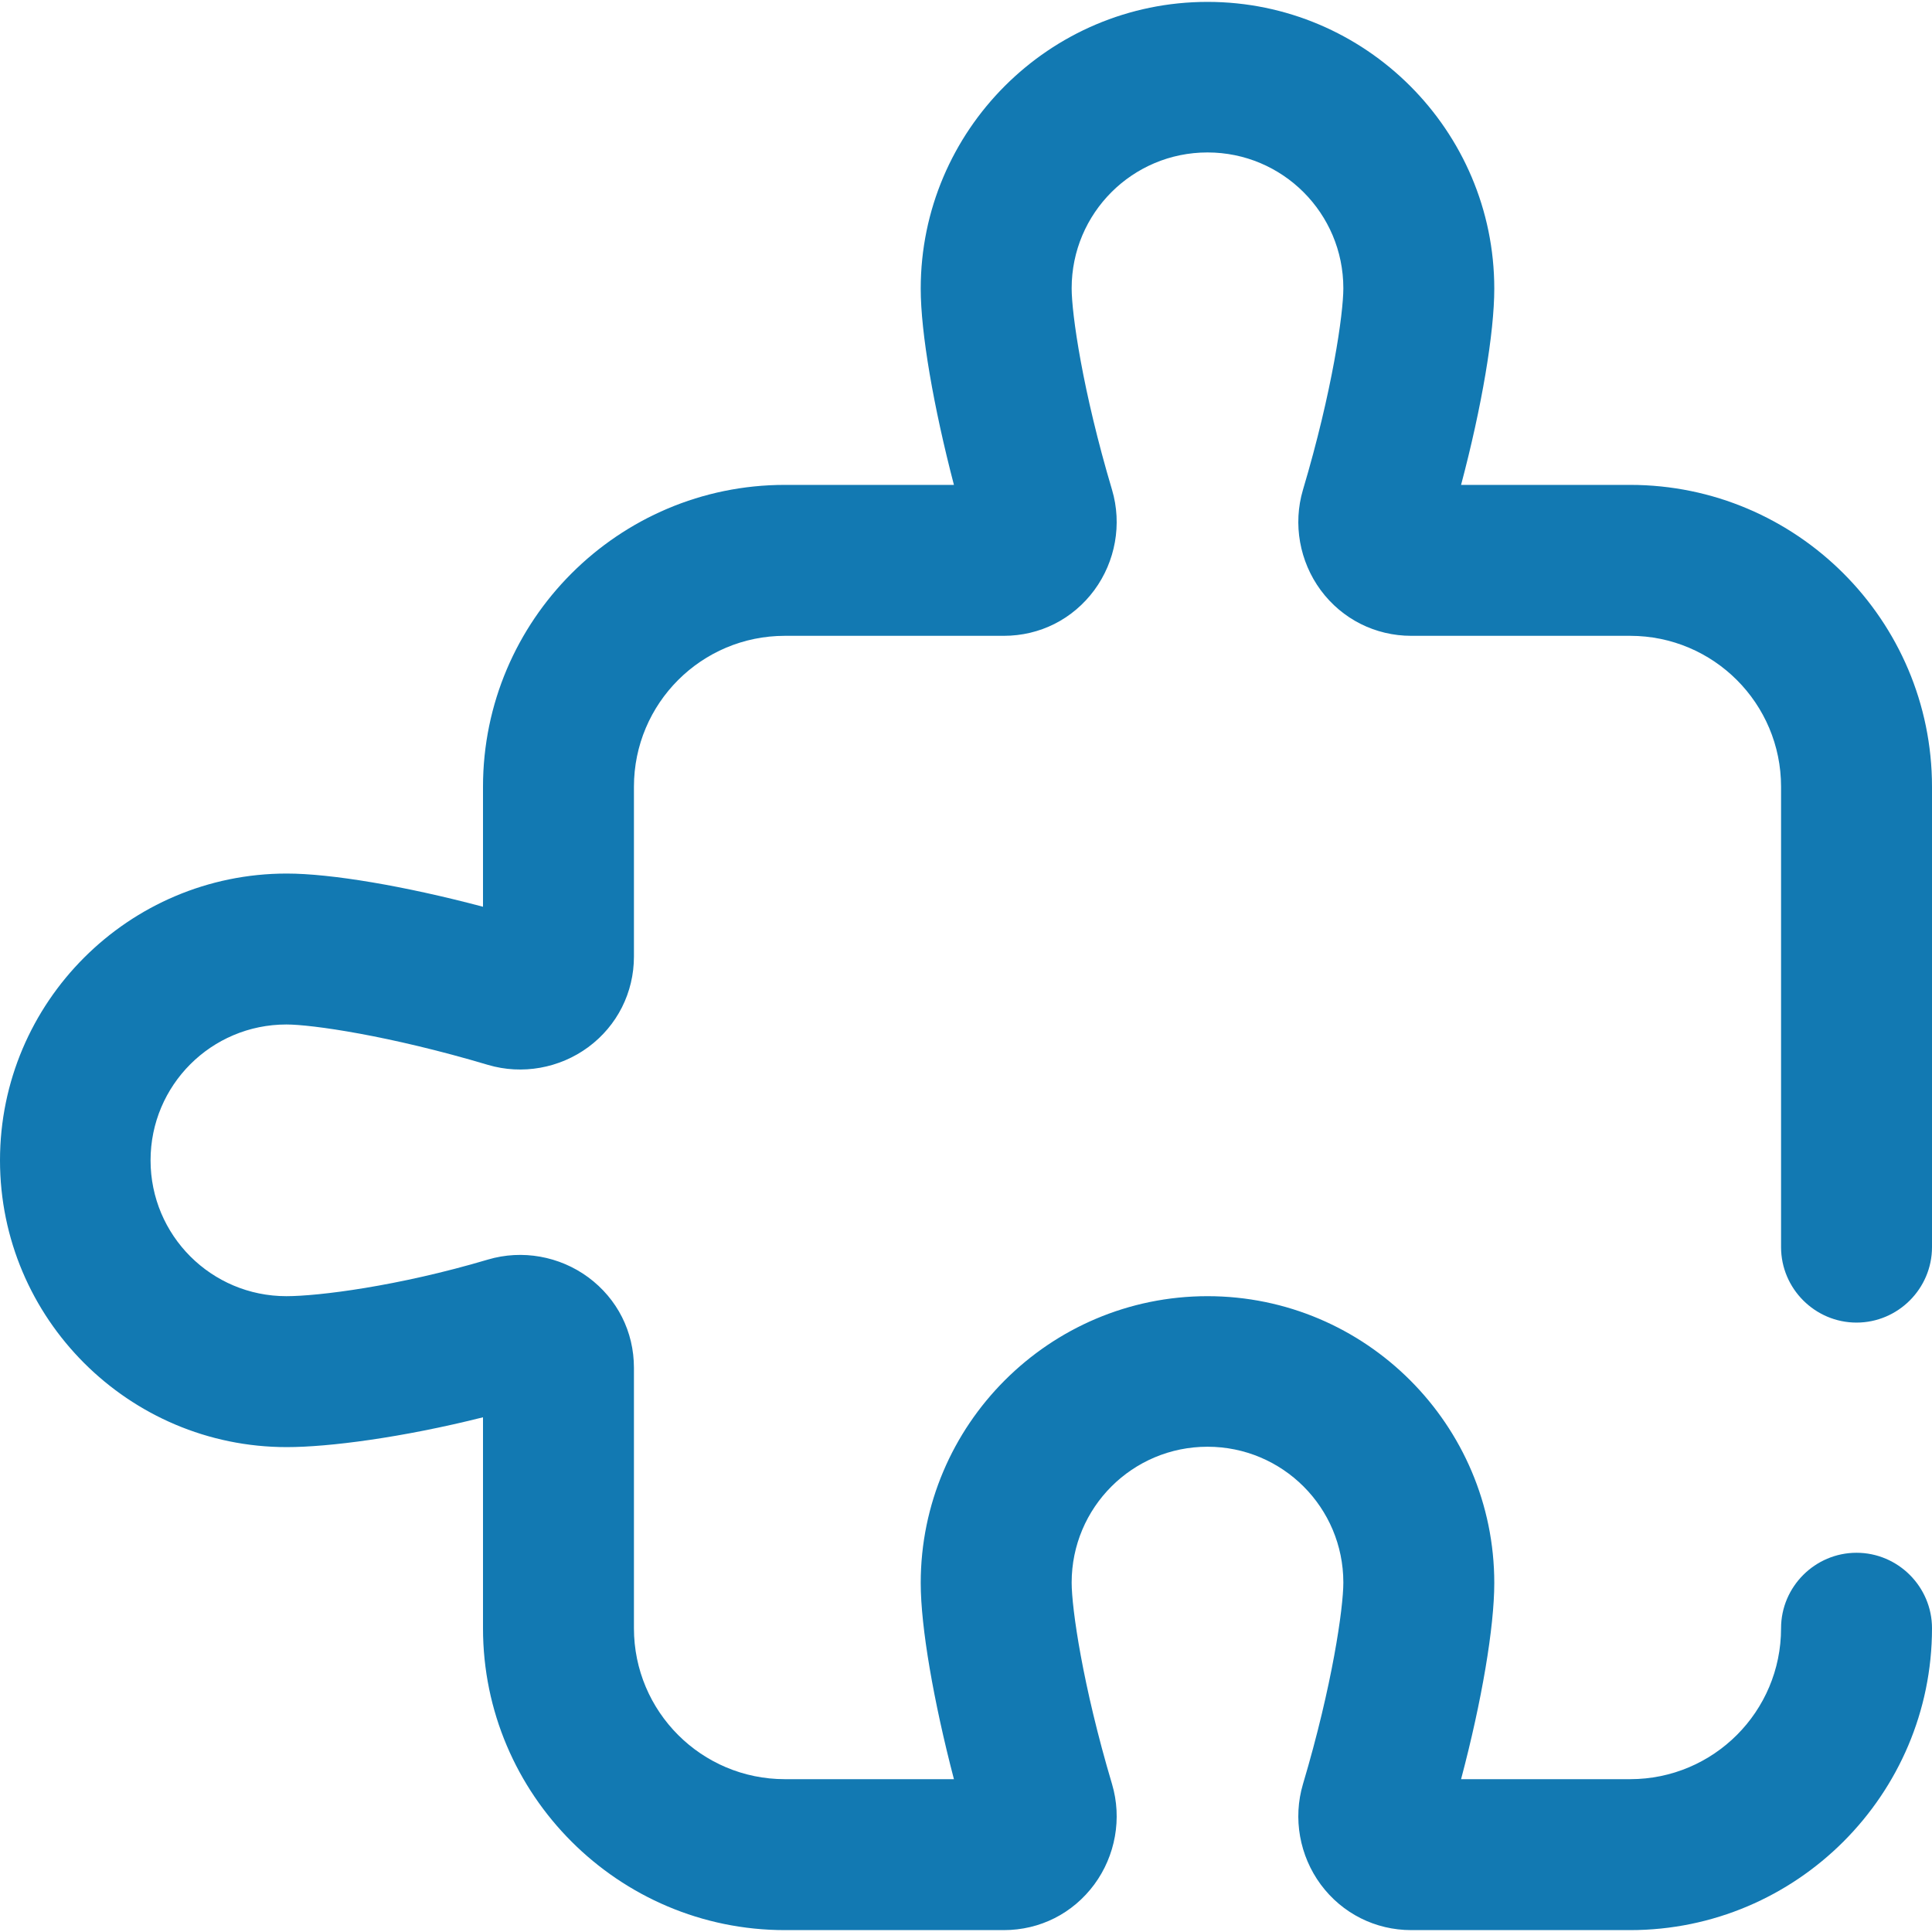
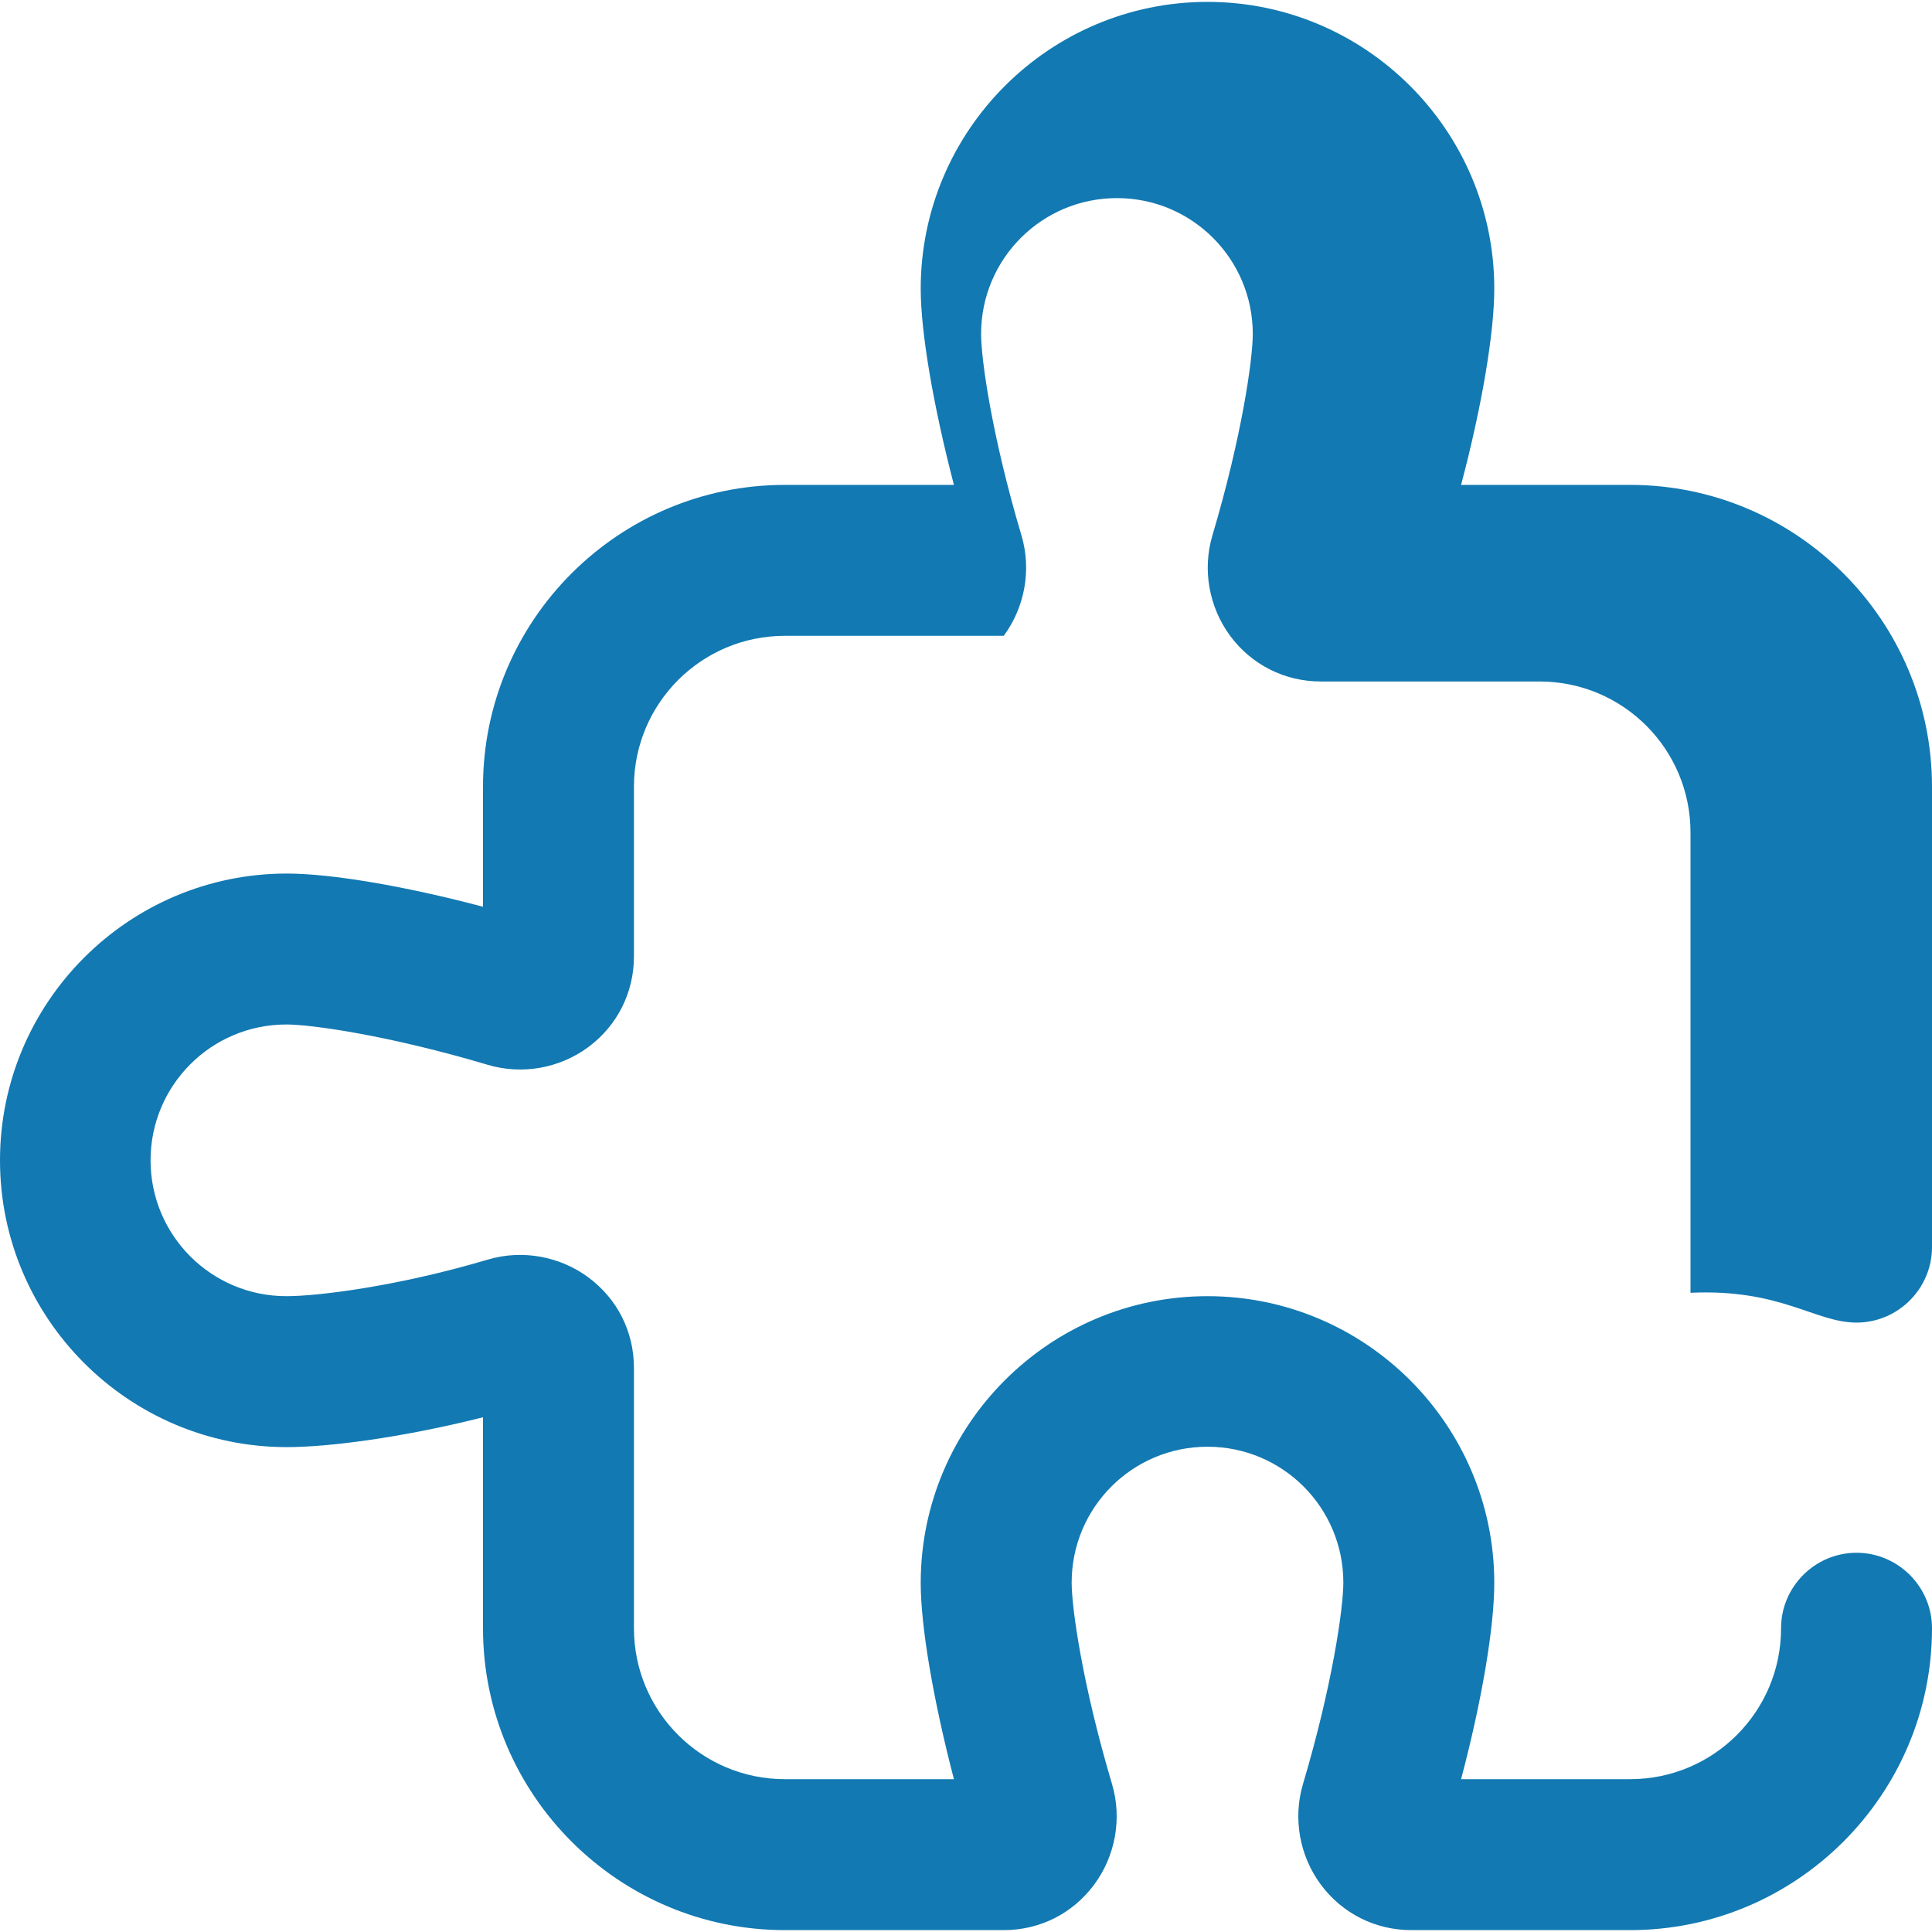
<svg xmlns="http://www.w3.org/2000/svg" version="1.1" id="Capa_1" x="0px" y="0px" viewBox="0 0 512 512" style="enable-background:new 0 0 512 512;" xml:space="preserve">
  <style type="text/css">
	.st0{fill:#1279B2;}
</style>
  <g>
    <g>
-       <path class="st0" d="M492,350.5c11,0,20-9,20-20v-122c0-44.1-35.9-80-80-80h-44.8c5.5-20.7,8.8-40.3,8.8-52c0-41.9-34.1-76-76-76    s-76,34.1-76,76c0,11.7,3.4,31.3,8.8,52H208c-44.1,0-80,35.9-80,80v31.8c-20.7-5.5-40.3-8.8-52-8.8c-41.9,0-76,34.1-76,76    s34.1,76,76,76c11.1,0,30.5-2.5,52-7.9v55.9c0,44.1,35.9,80,80,80h58c9.6,0,18.3-4.4,24-12.1c5.6-7.6,7.4-17.5,4.7-26.6    c-7.8-26.2-10.7-46.6-10.7-53.4c0-19.9,16.1-36,36-36s36,16.1,36,36c0,6.7-2.9,27.2-10.7,53.4c-2.7,9.1-0.9,19,4.7,26.6    c5.7,7.7,14.5,12.1,24,12.1h58c44.1,0,80-35.9,80-80c0-11-9-20-20-20s-20,9-20,20c0,22.1-17.9,40-40,40h-44.8    c5.5-20.7,8.8-40.3,8.8-52c0-41.9-34.1-76-76-76s-76,34.1-76,76c0,11.7,3.4,31.3,8.8,52H208c-22.1,0-40-17.9-40-40v-69    c0-9.6-4.4-18.3-12.1-24c-7.6-5.6-17.5-7.4-26.6-4.7c-23.9,7.1-45,9.7-53.4,9.7c-19.9,0-36-16.1-36-36s16.1-36,36-36    c6.7,0,27.2,2.9,53.4,10.7c9.1,2.7,19,0.9,26.6-4.7c7.7-5.7,12.1-14.5,12.1-24v-45c0-22.1,17.9-40,40-40h58    c9.6,0,18.3-4.4,24-12.1c5.6-7.6,7.4-17.5,4.7-26.6c-7.8-26.2-10.7-46.6-10.7-53.4c0-19.9,16.1-36,36-36s36,16.1,36,36    c0,6.7-2.9,27.2-10.7,53.4c-2.7,9.1-0.9,19,4.7,26.6c5.7,7.7,14.5,12.1,24,12.1h58c22.1,0,40,17.9,40,40v122    C472,341.5,481,350.5,492,350.5z" />
+       <path class="st0" d="M492,350.5c11,0,20-9,20-20v-122c0-44.1-35.9-80-80-80h-44.8c5.5-20.7,8.8-40.3,8.8-52c0-41.9-34.1-76-76-76    s-76,34.1-76,76c0,11.7,3.4,31.3,8.8,52H208c-44.1,0-80,35.9-80,80v31.8c-20.7-5.5-40.3-8.8-52-8.8c-41.9,0-76,34.1-76,76    s34.1,76,76,76c11.1,0,30.5-2.5,52-7.9v55.9c0,44.1,35.9,80,80,80h58c9.6,0,18.3-4.4,24-12.1c5.6-7.6,7.4-17.5,4.7-26.6    c-7.8-26.2-10.7-46.6-10.7-53.4c0-19.9,16.1-36,36-36s36,16.1,36,36c0,6.7-2.9,27.2-10.7,53.4c-2.7,9.1-0.9,19,4.7,26.6    c5.7,7.7,14.5,12.1,24,12.1h58c44.1,0,80-35.9,80-80c0-11-9-20-20-20s-20,9-20,20c0,22.1-17.9,40-40,40h-44.8    c5.5-20.7,8.8-40.3,8.8-52c0-41.9-34.1-76-76-76s-76,34.1-76,76c0,11.7,3.4,31.3,8.8,52H208c-22.1,0-40-17.9-40-40v-69    c0-9.6-4.4-18.3-12.1-24c-7.6-5.6-17.5-7.4-26.6-4.7c-23.9,7.1-45,9.7-53.4,9.7c-19.9,0-36-16.1-36-36s16.1-36,36-36    c6.7,0,27.2,2.9,53.4,10.7c9.1,2.7,19,0.9,26.6-4.7c7.7-5.7,12.1-14.5,12.1-24v-45c0-22.1,17.9-40,40-40h58    c5.6-7.6,7.4-17.5,4.7-26.6c-7.8-26.2-10.7-46.6-10.7-53.4c0-19.9,16.1-36,36-36s36,16.1,36,36    c0,6.7-2.9,27.2-10.7,53.4c-2.7,9.1-0.9,19,4.7,26.6c5.7,7.7,14.5,12.1,24,12.1h58c22.1,0,40,17.9,40,40v122    C472,341.5,481,350.5,492,350.5z" />
    </g>
  </g>
</svg>